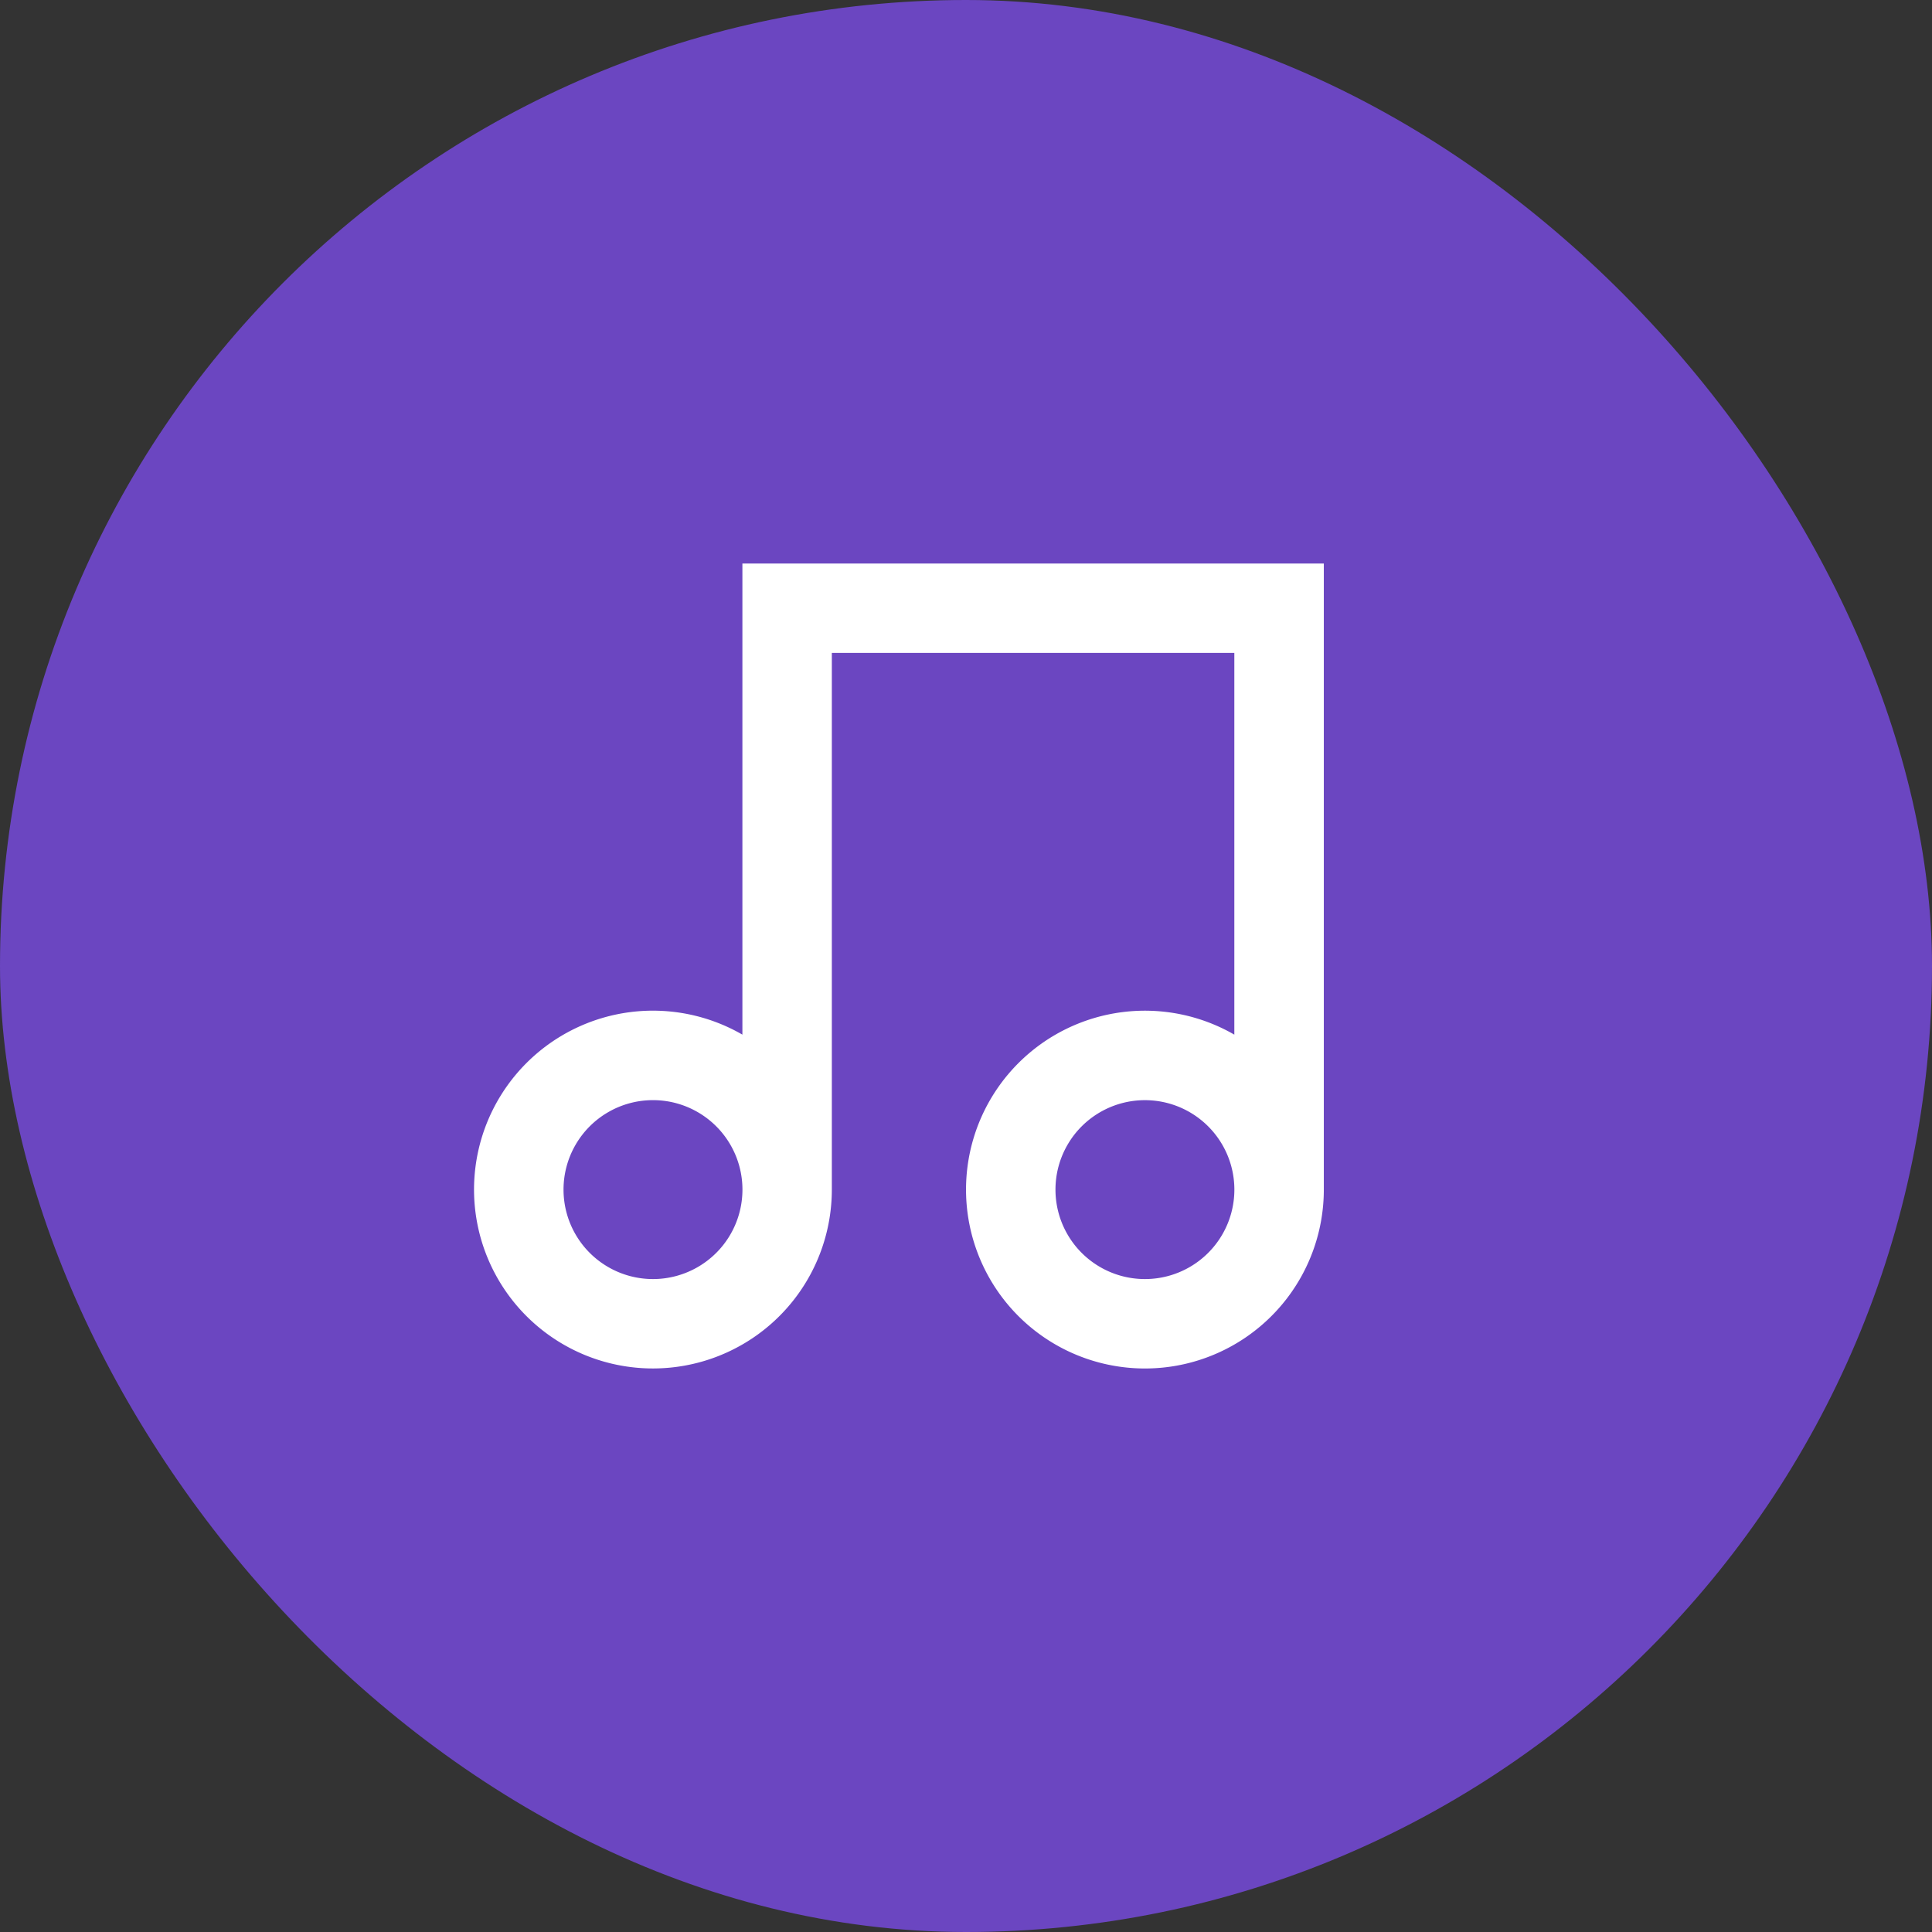
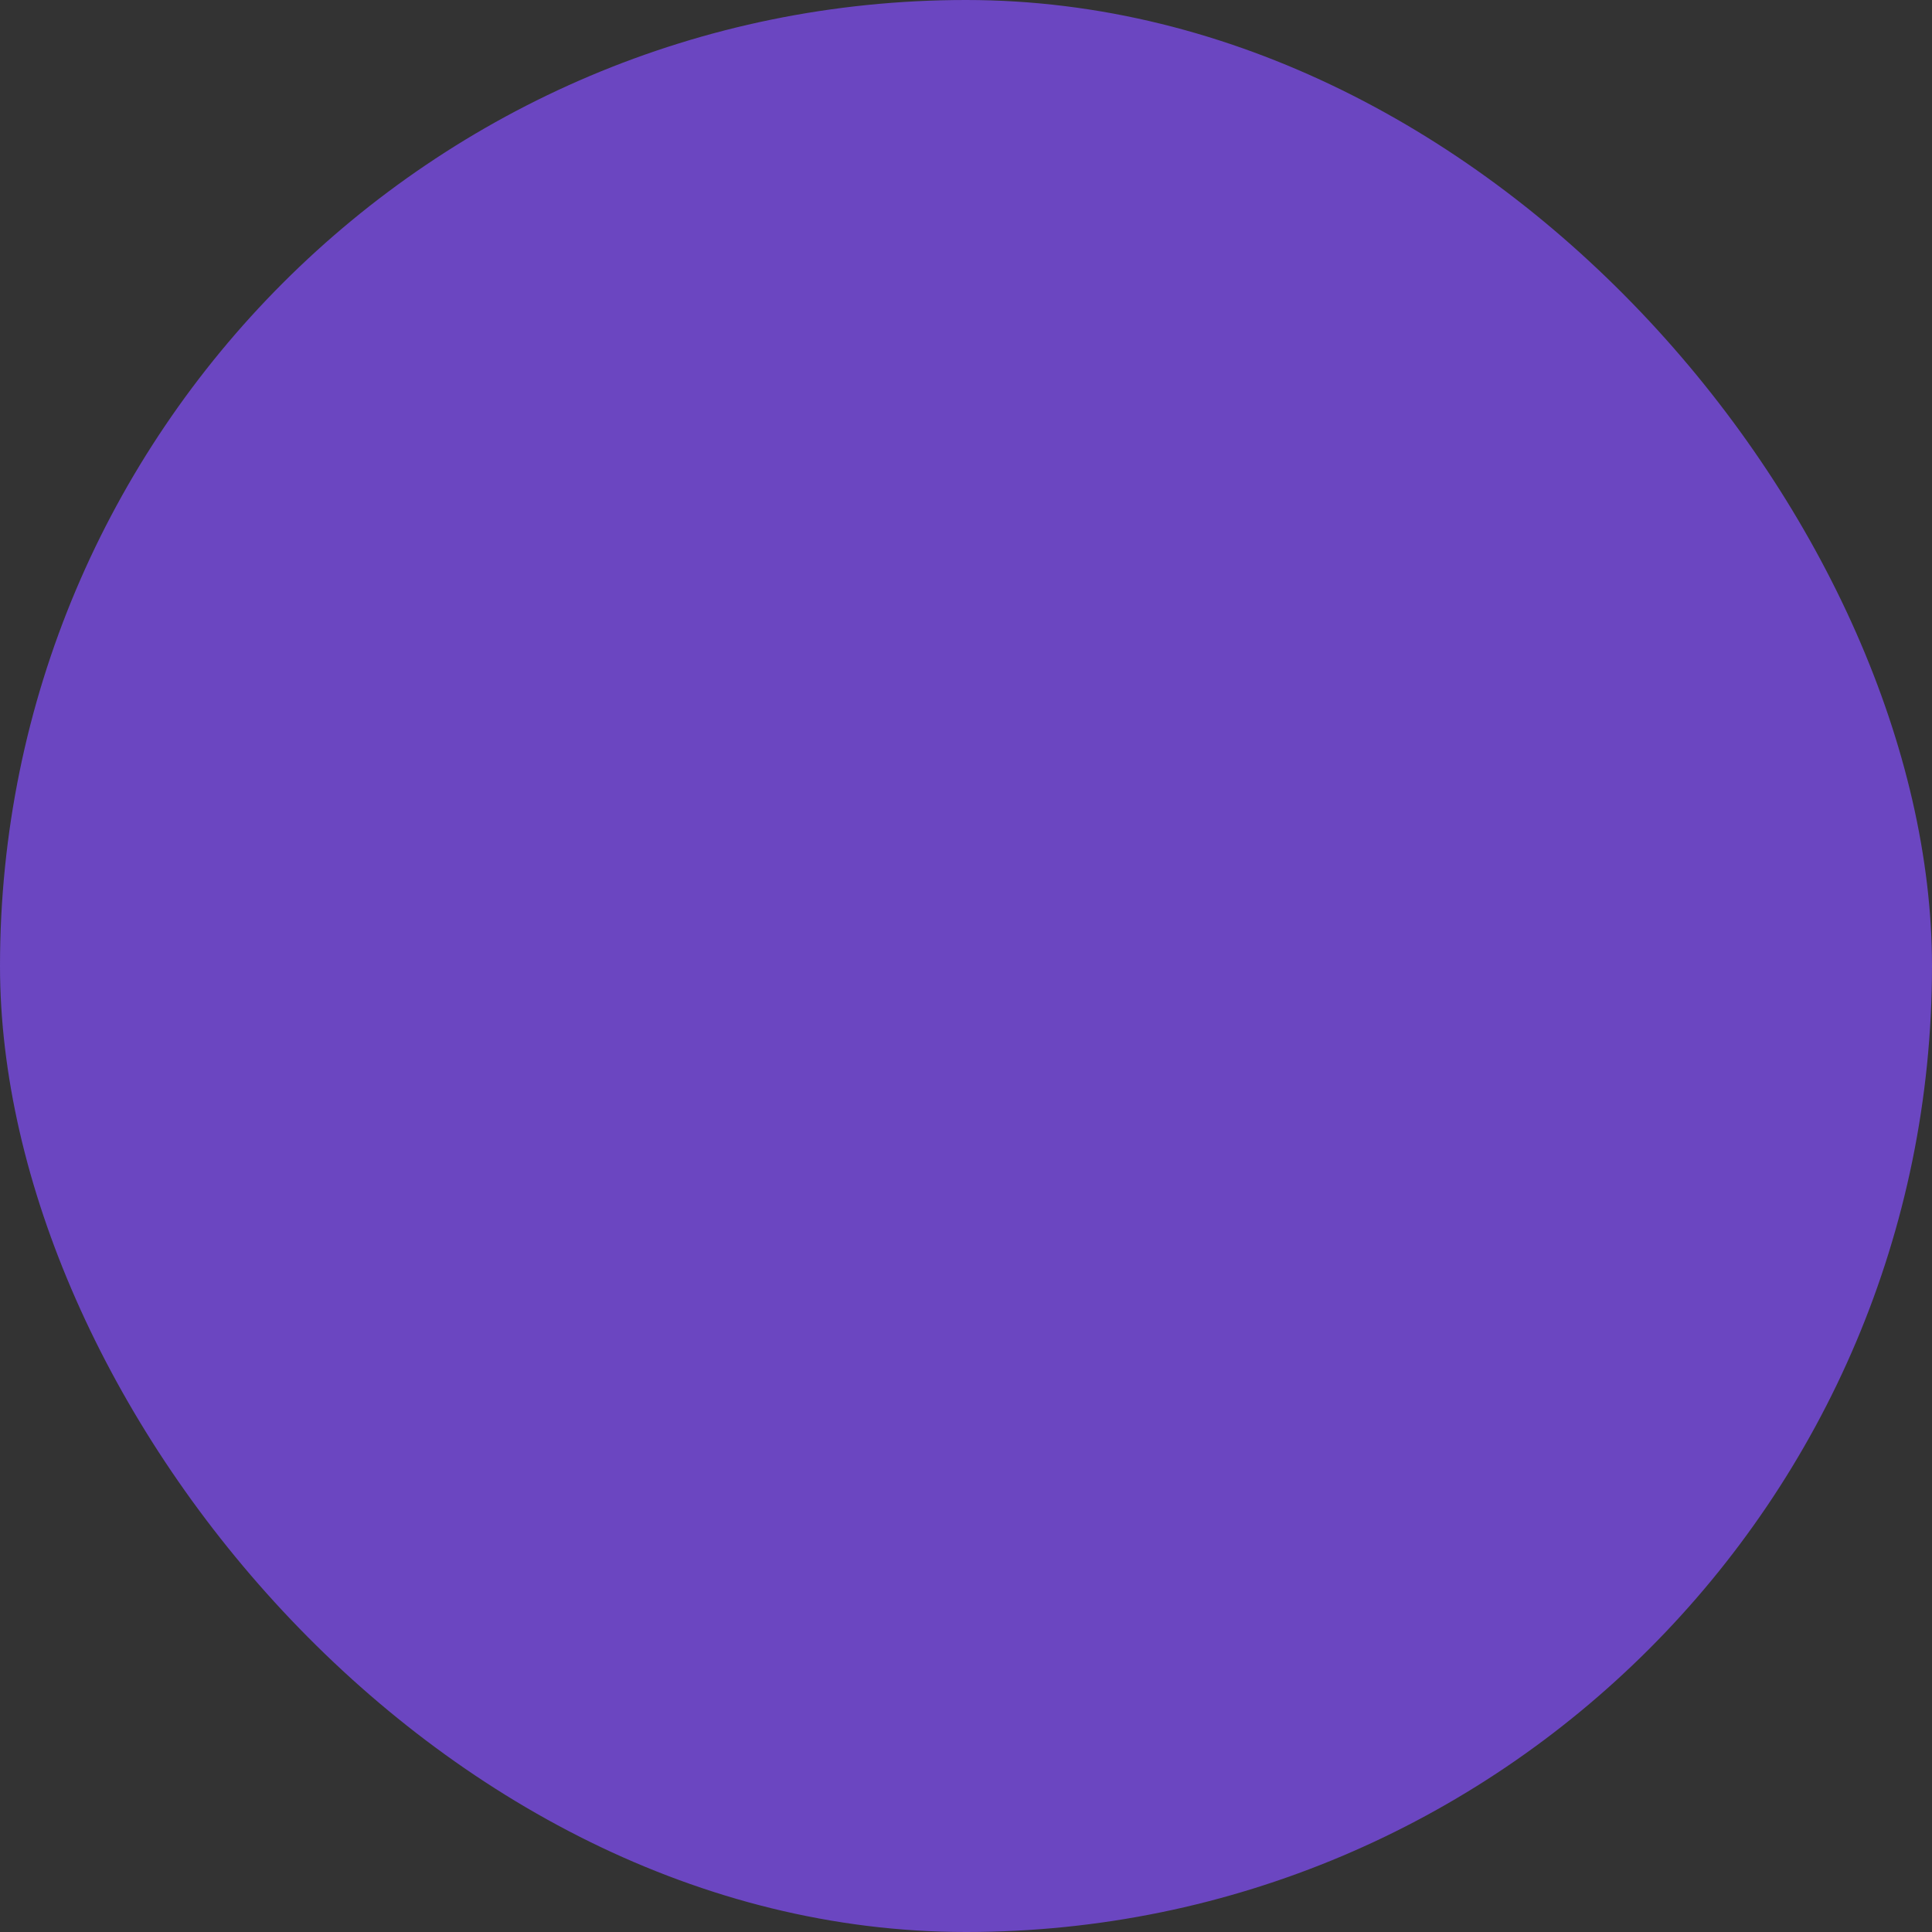
<svg xmlns="http://www.w3.org/2000/svg" width="72" height="72" fill="none">
  <rect width="100%" height="100%" fill="#333333" stroke="none" />
  <rect width="72" height="72" rx="36" fill="#6B46C1" />
  <g clip-path="url(#clip0_1865_5485)">
-     <path d="M49.335 21v23.333A6.667 6.667 0 1 1 46 38.558V24.333h-15v20a6.667 6.667 0 1 1-3.333-5.775V21h21.667zm-25 26.667a3.334 3.334 0 1 0 0-6.668 3.334 3.334 0 0 0 0 6.668zm18.333 0a3.333 3.333 0 1 0 0-6.667 3.333 3.333 0 0 0 0 6.667z" fill="#fff" />
-   </g>
+     </g>
  <defs>
    <clipPath id="clip0_1865_5485">
-       <path fill="#fff" transform="translate(16 16)" d="M0 0H40V40H0z" />
-     </clipPath>
+       </clipPath>
  </defs>
</svg>